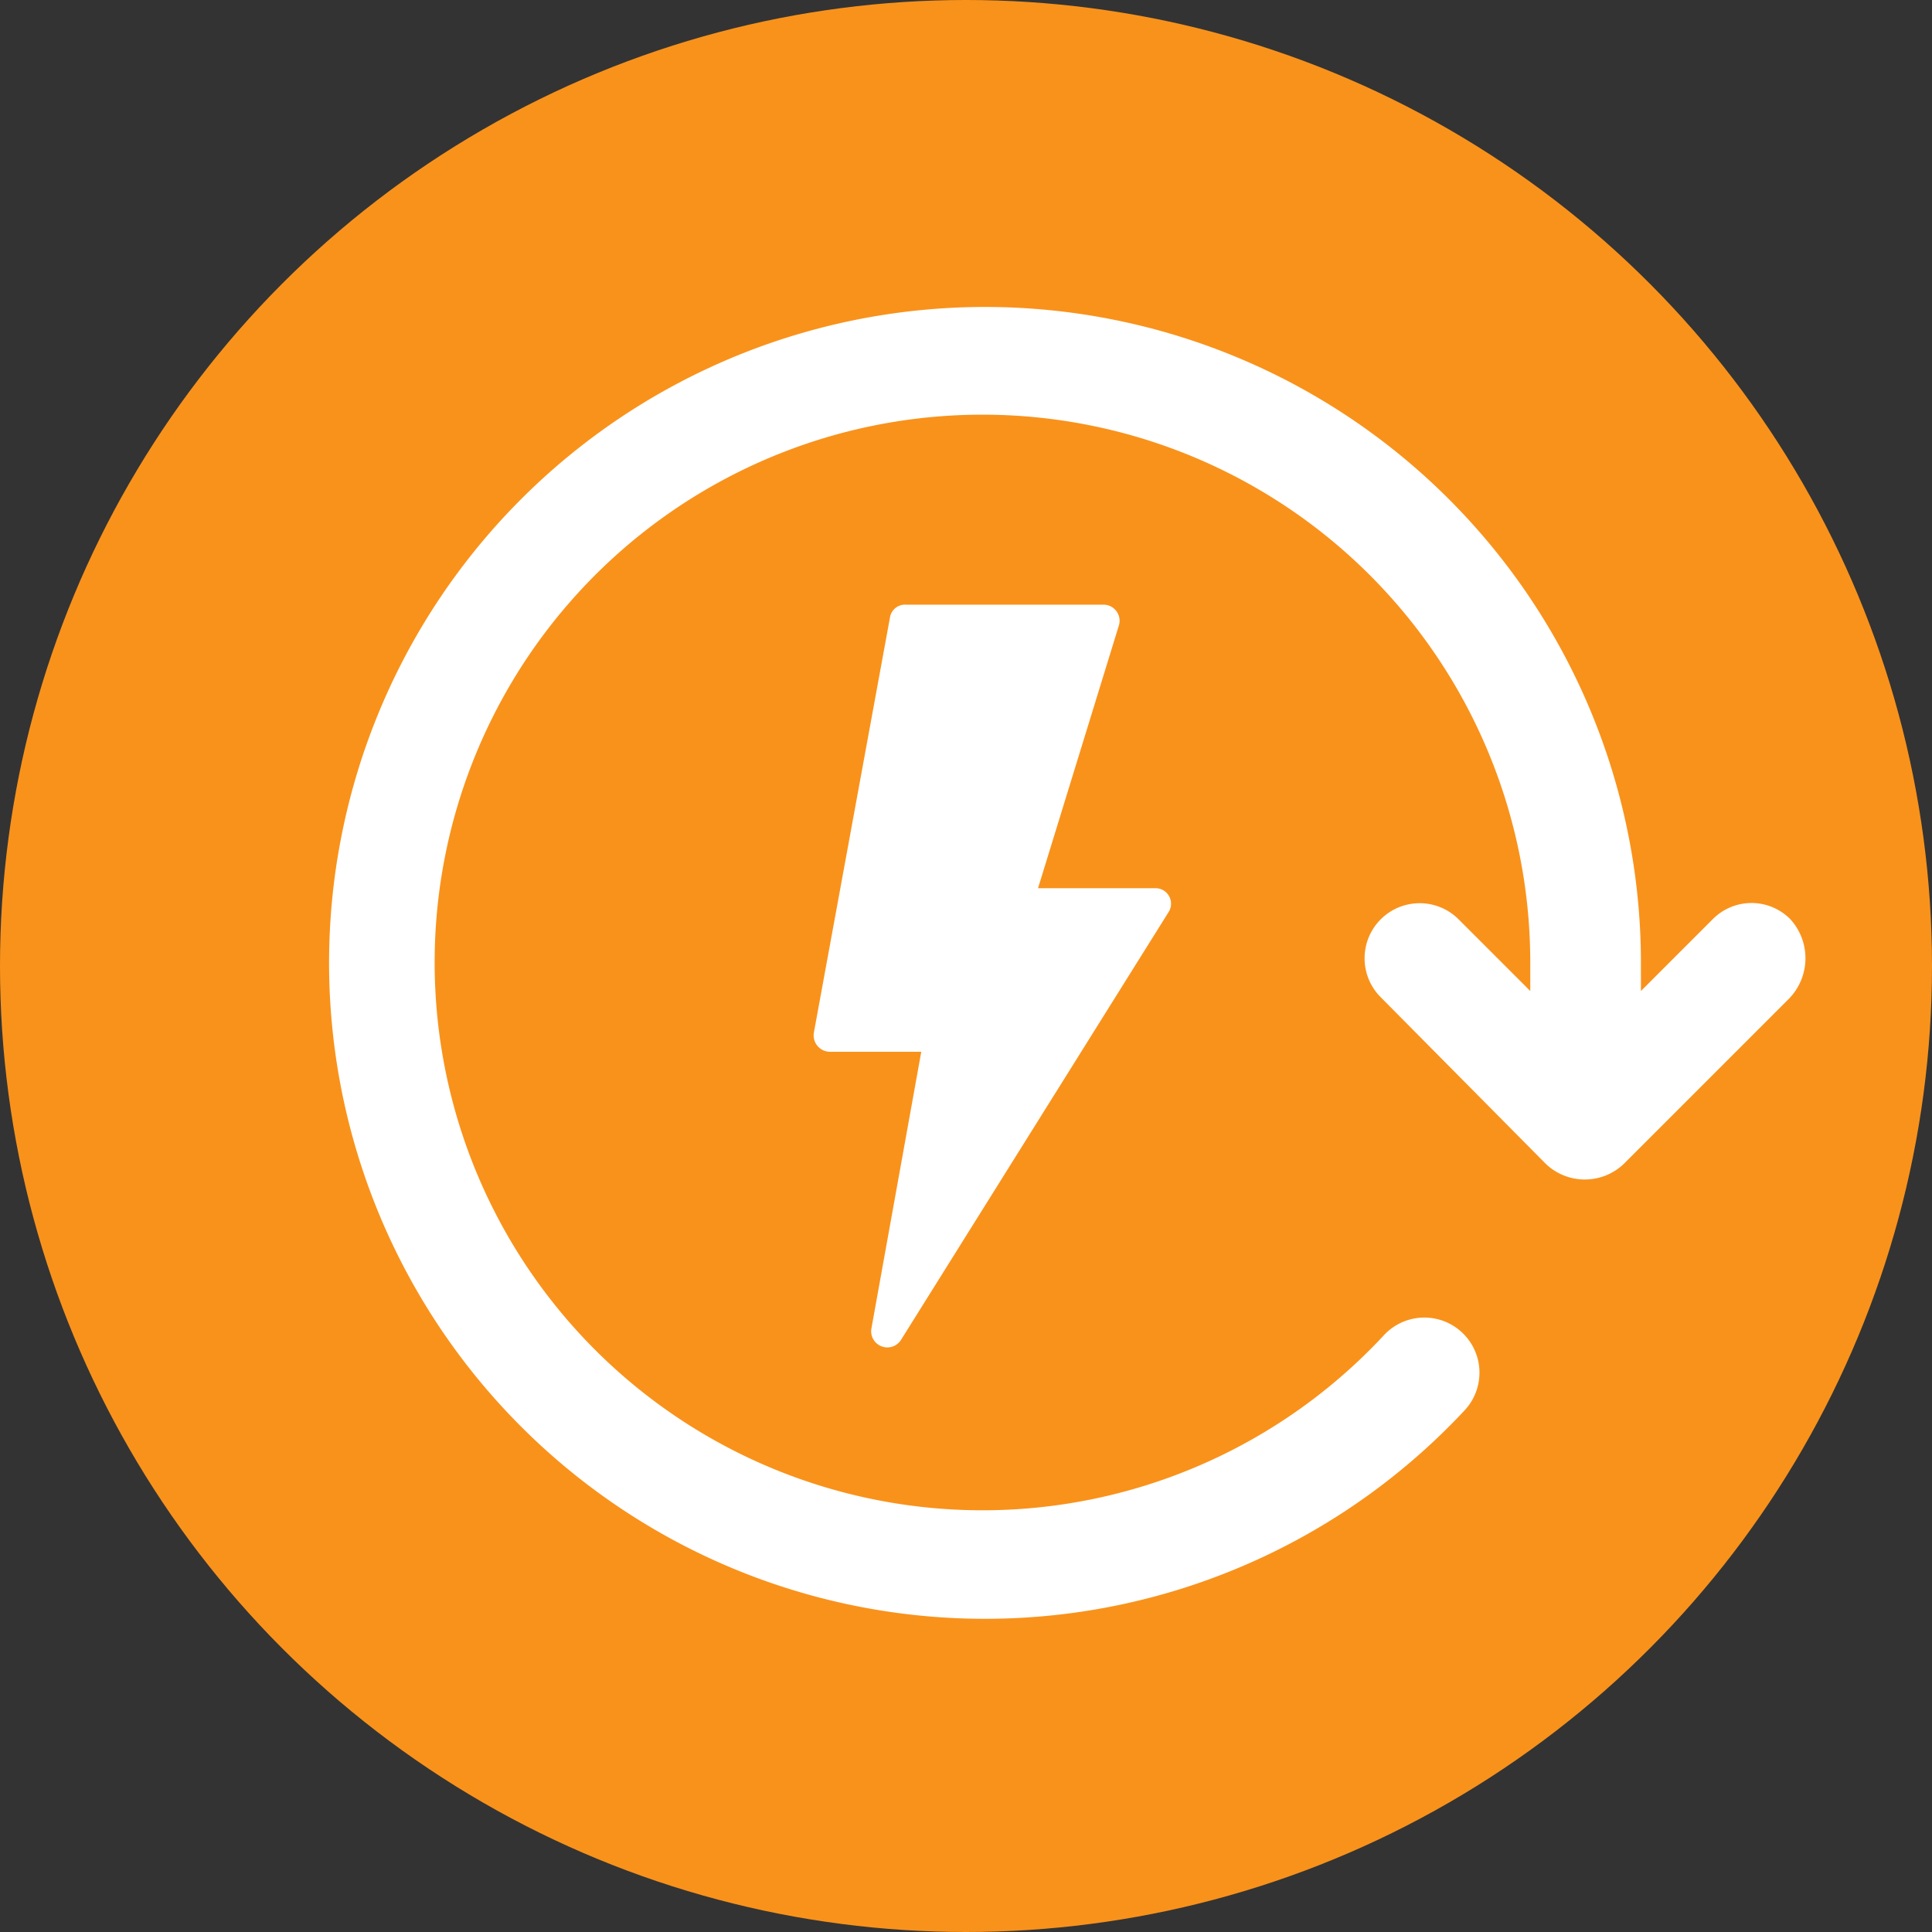
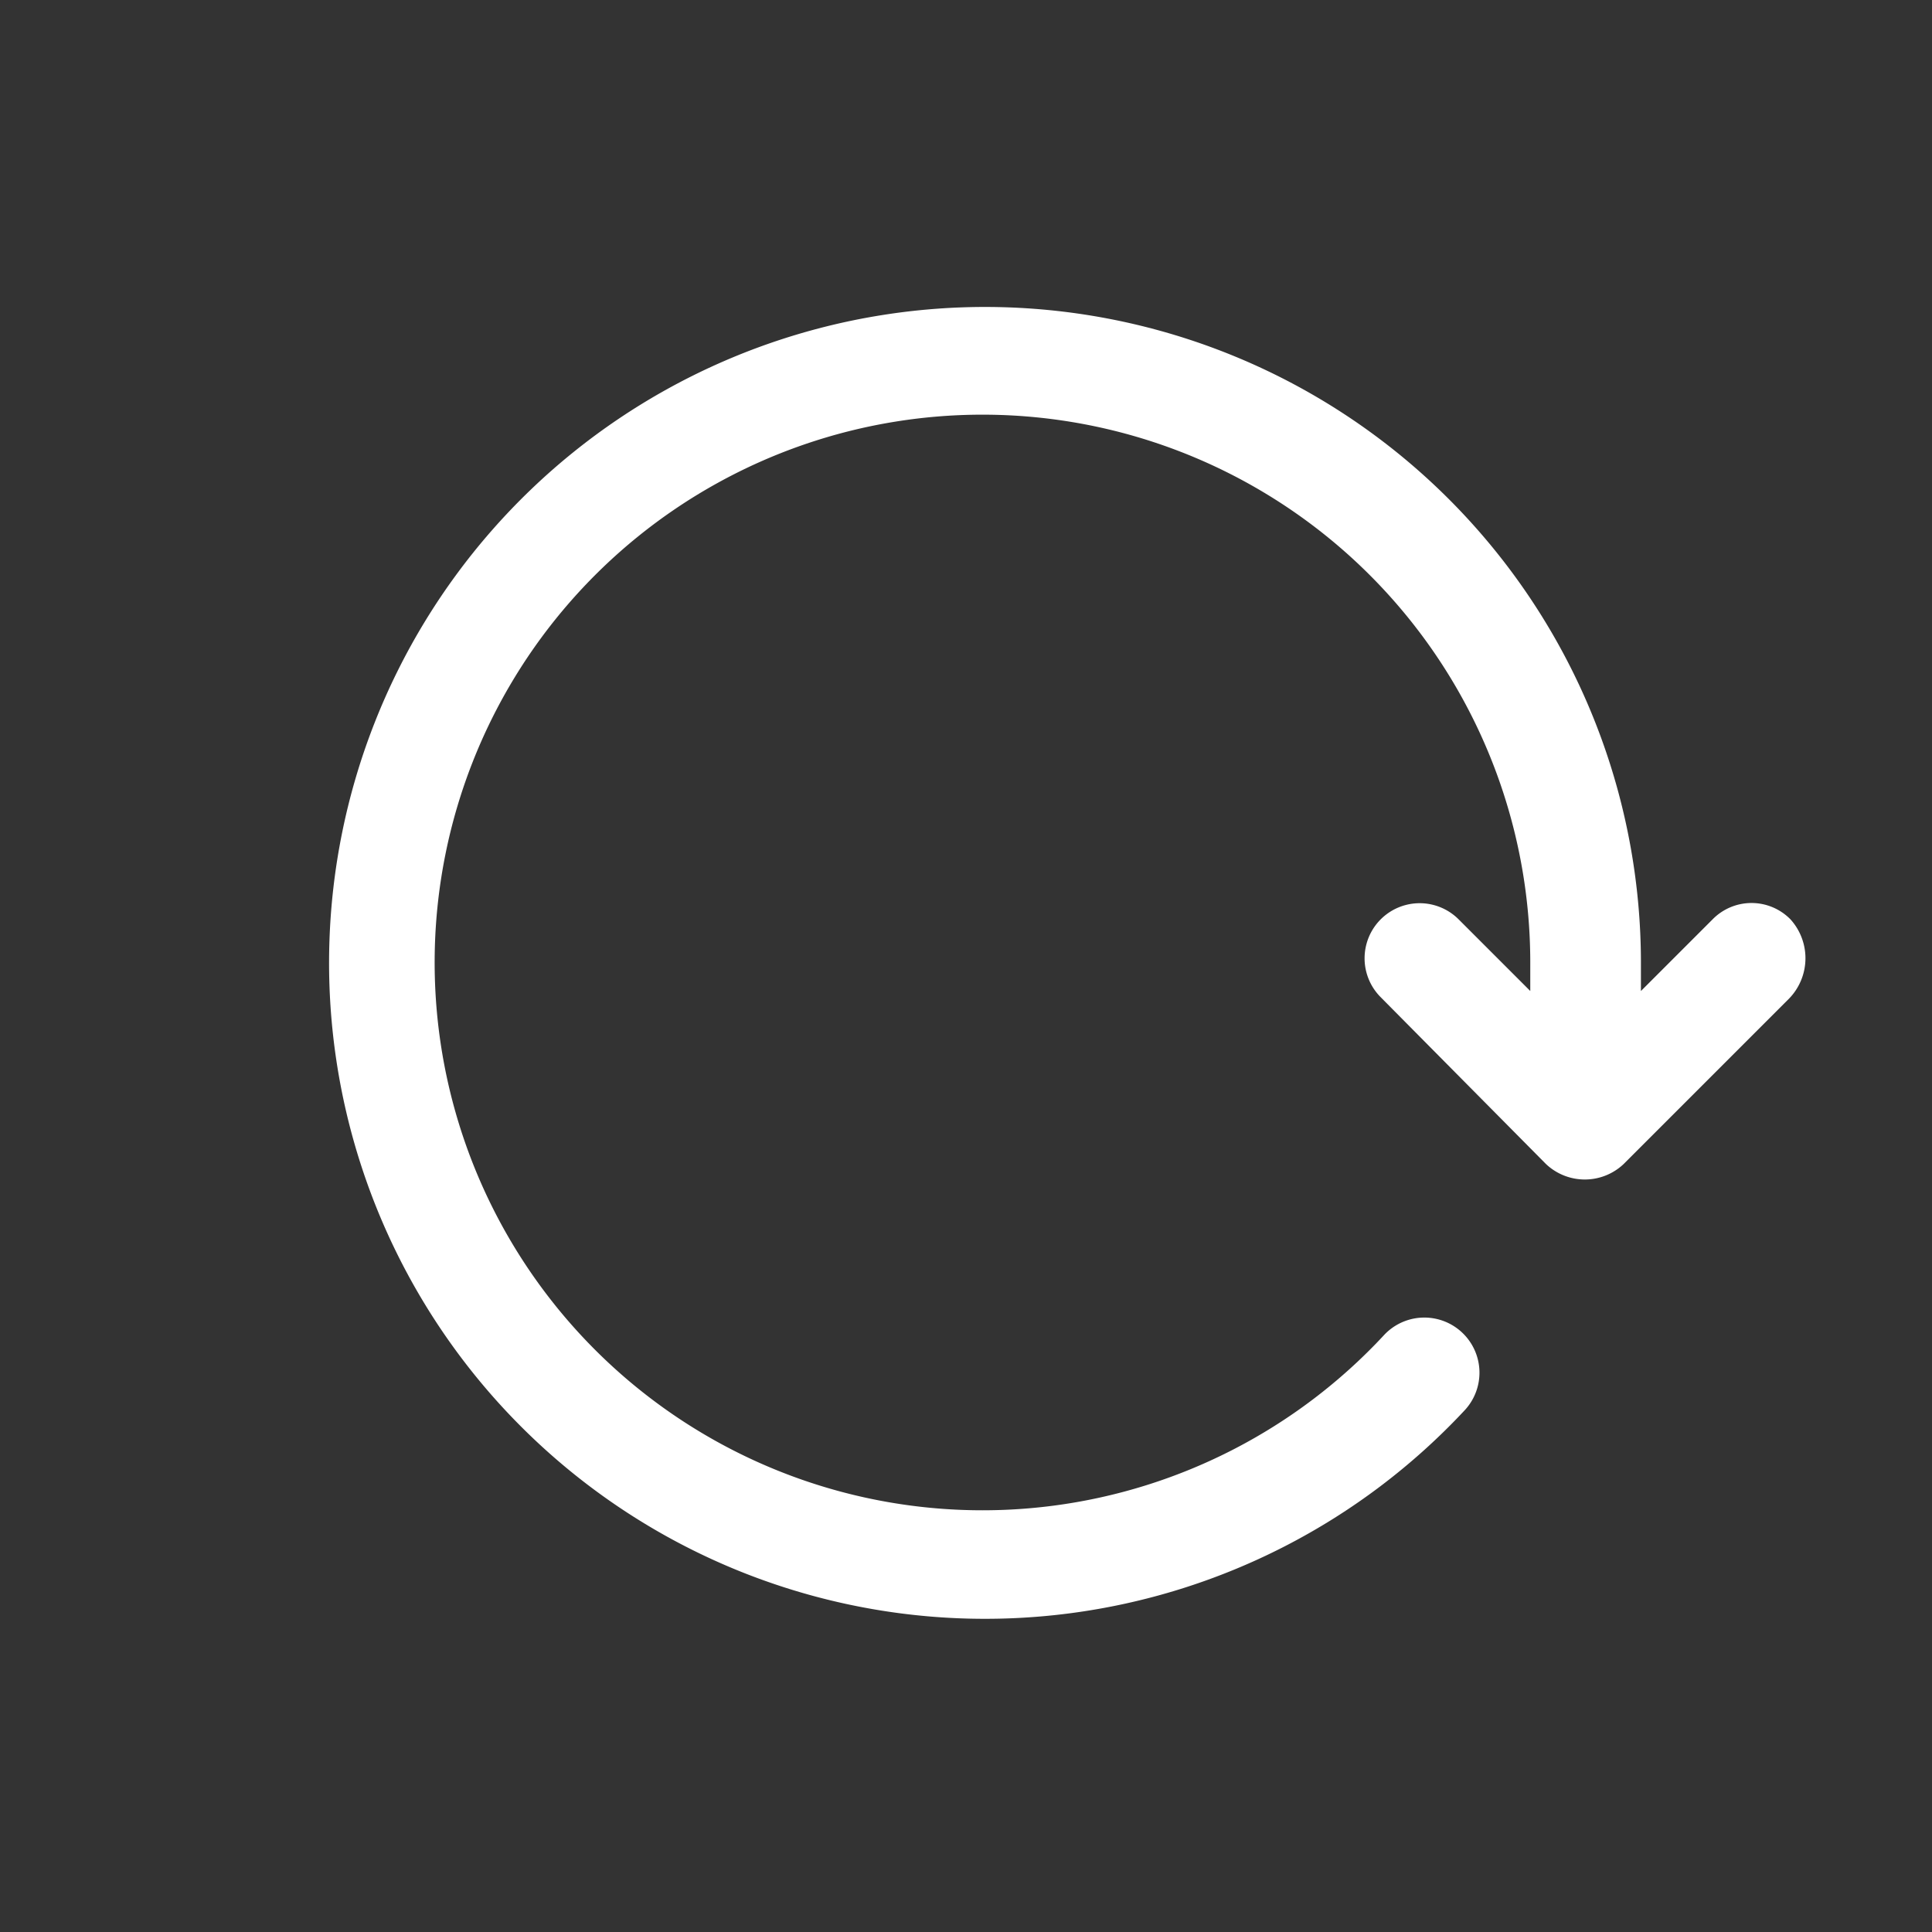
<svg xmlns="http://www.w3.org/2000/svg" width="79" height="79" viewBox="0 0 79 79">
  <rect x="0" y="0" width="79" height="79" fill="#333333" stroke="none" />
  <g id="Group_445" data-name="Group 445" transform="translate(-247 -5363)">
-     <circle id="Ellipse_211" data-name="Ellipse 211" cx="39.5" cy="39.5" r="39.5" transform="translate(247 5363)" fill="#f9921b" />
    <g id="noun_electric_3408683" transform="translate(257.832 5367.63)">
      <g id="Group_370" data-name="Group 370" transform="translate(2.5 7.8)">
        <path id="Path_959" data-name="Path 959" d="M62.381,32.963a2.23,2.23,0,0,0-3.185,0l-2.93,2.93v-1.21a26.821,26.821,0,1,0-7.2,18.346,2.254,2.254,0,0,0-3.313-3.058,22.4,22.4,0,1,1,5.988-15.289v1.21l-2.93-2.93a2.252,2.252,0,0,0-3.185,3.185l6.753,6.816a2.309,2.309,0,0,0,3.185,0l6.753-6.753A2.369,2.369,0,0,0,62.381,32.963Z" transform="translate(-2.5 -7.8)" fill="#fff" />
-         <path id="Path_960" data-name="Path 960" d="M37.363,57.168,48.32,39.65a.634.634,0,0,0-.573-.956H42.969l3.313-10.766a.658.658,0,0,0-.637-.828h-8.09a.62.62,0,0,0-.637.51L33.8,44.618a.672.672,0,0,0,.637.764h3.758L36.152,56.722A.661.661,0,0,0,37.363,57.168Z" transform="translate(-13.856 -14.805)" fill="#fff" />
      </g>
    </g>
  </g>
</svg>